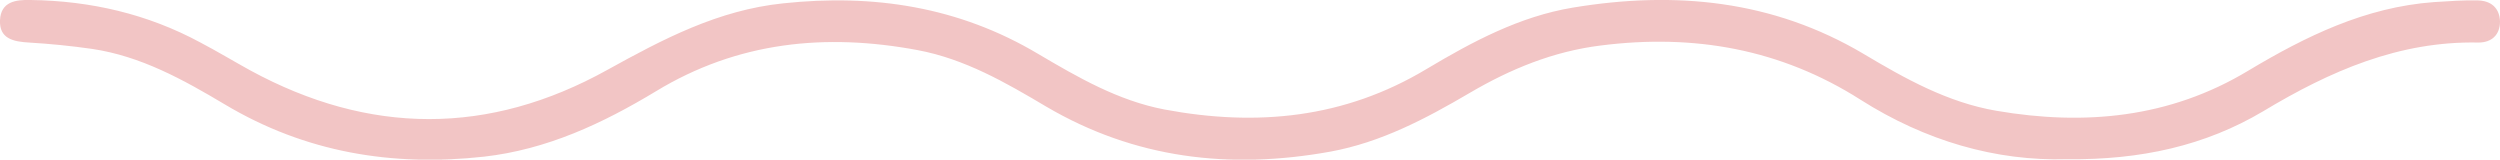
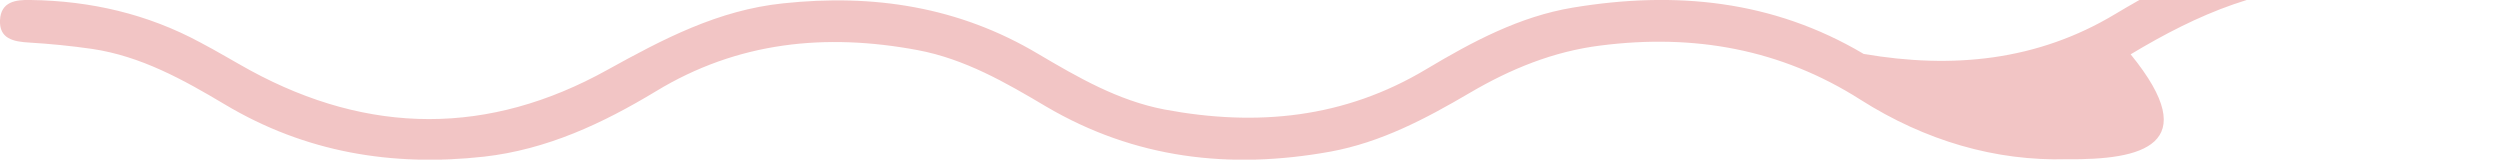
<svg xmlns="http://www.w3.org/2000/svg" x="0px" y="0px" viewBox="0 0 593.6 37.9" style="vertical-align: middle; max-width: 100%; width: 100%;" width="100%">
-   <path d="M490.8,37.8c-17,0.5-33.7-4.4-49-14.1c-19-12.1-39.6-15.7-61.7-12.9c-11.3,1.4-21.5,5.6-31.2,11.3  c-10.4,6.1-21,11.7-33,13.9c-23.8,4.3-46.4,1.7-67.5-10.7c-9.6-5.7-19.3-11.3-30.5-13.4c-21.9-4.1-42.8-2-62.2,9.8  c-12.6,7.6-25.8,13.8-40.8,15.5c-21.8,2.4-42.4-1-61.5-12.4c-9.9-5.9-20-11.5-31.6-13.2c-4.9-0.7-9.9-1.2-14.9-1.5  C3.2,9.9-0.2,9.2,0,4.8S3.7-0.1,7.3,0C21.5,0.2,35,3.3,47.6,10.1c4,2.1,7.8,4.4,11.8,6.6c28.3,15.4,56.7,15.5,84.8-0.1  c13.2-7.3,26.3-14.2,41.7-15.8c21.5-2.3,41.8,0.8,60.6,12c9.5,5.6,19,11.1,30,13.2c21.9,4.1,42.7,2.1,62.2-9.6  c10.9-6.5,22.1-12.5,34.8-14.6c24.2-4,47.4-1.8,69,11c9.9,5.9,19.9,11.5,31.5,13.5c21,3.6,41.2,1.7,59.8-9.5  c13.7-8.2,27.8-15.1,44.1-16.3c3.5-0.2,7-0.5,10.5-0.4c3.1,0.1,5.1,1.8,5.2,5c0,3.2-2,5-5.1,5c-18.9-0.4-35.3,6.8-51.1,16.3  C523.6,34.6,508.3,38,490.8,37.8z" fill="rgba(199,1,1,0.23)" />
+   <path d="M490.8,37.8c-17,0.5-33.7-4.4-49-14.1c-19-12.1-39.6-15.7-61.7-12.9c-11.3,1.4-21.5,5.6-31.2,11.3  c-10.4,6.1-21,11.7-33,13.9c-23.8,4.3-46.4,1.7-67.5-10.7c-9.6-5.7-19.3-11.3-30.5-13.4c-21.9-4.1-42.8-2-62.2,9.8  c-12.6,7.6-25.8,13.8-40.8,15.5c-21.8,2.4-42.4-1-61.5-12.4c-9.9-5.9-20-11.5-31.6-13.2c-4.9-0.7-9.9-1.2-14.9-1.5  C3.2,9.9-0.2,9.2,0,4.8S3.7-0.1,7.3,0C21.5,0.2,35,3.3,47.6,10.1c4,2.1,7.8,4.4,11.8,6.6c28.3,15.4,56.7,15.5,84.8-0.1  c13.2-7.3,26.3-14.2,41.7-15.8c21.5-2.3,41.8,0.8,60.6,12c9.5,5.6,19,11.1,30,13.2c21.9,4.1,42.7,2.1,62.2-9.6  c10.9-6.5,22.1-12.5,34.8-14.6c24.2-4,47.4-1.8,69,11c21,3.6,41.2,1.7,59.8-9.5  c13.7-8.2,27.8-15.1,44.1-16.3c3.5-0.2,7-0.5,10.5-0.4c3.1,0.1,5.1,1.8,5.2,5c0,3.2-2,5-5.1,5c-18.9-0.4-35.3,6.8-51.1,16.3  C523.6,34.6,508.3,38,490.8,37.8z" fill="rgba(199,1,1,0.23)" />
</svg>